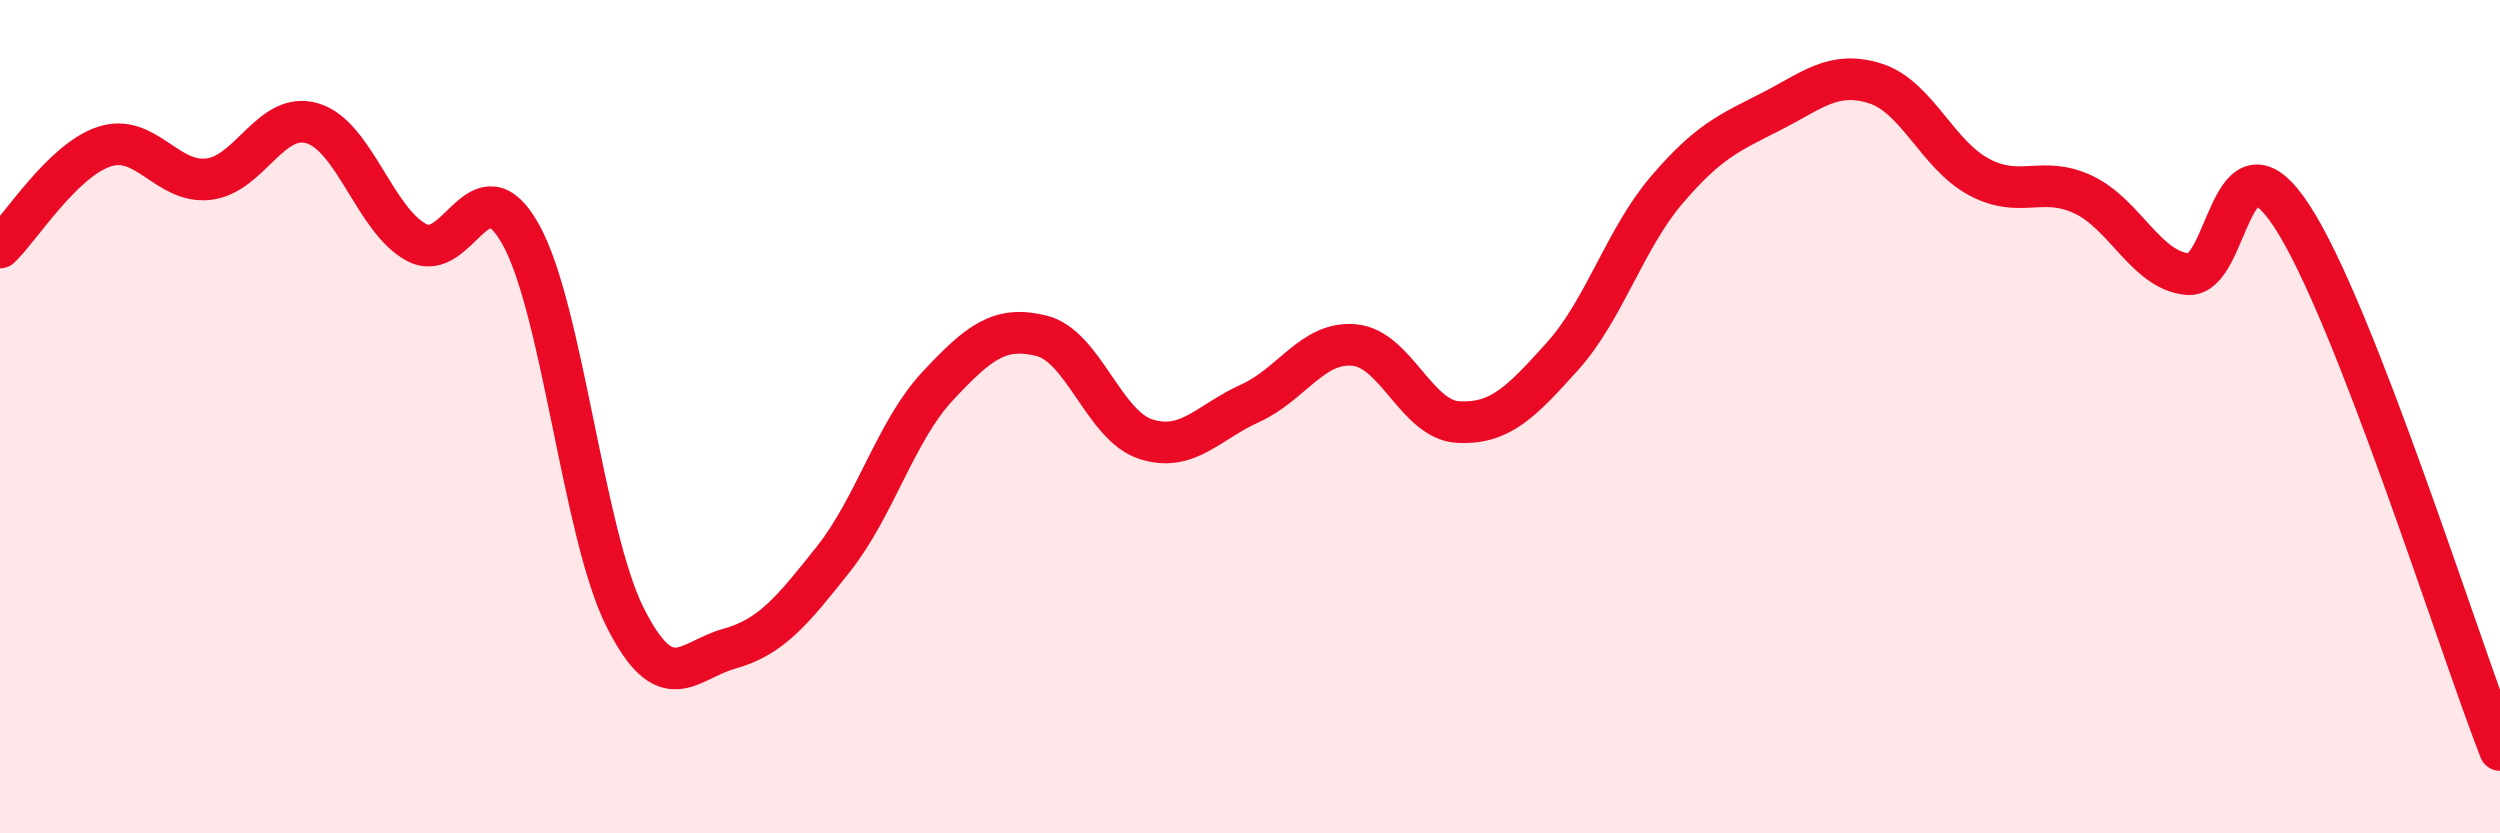
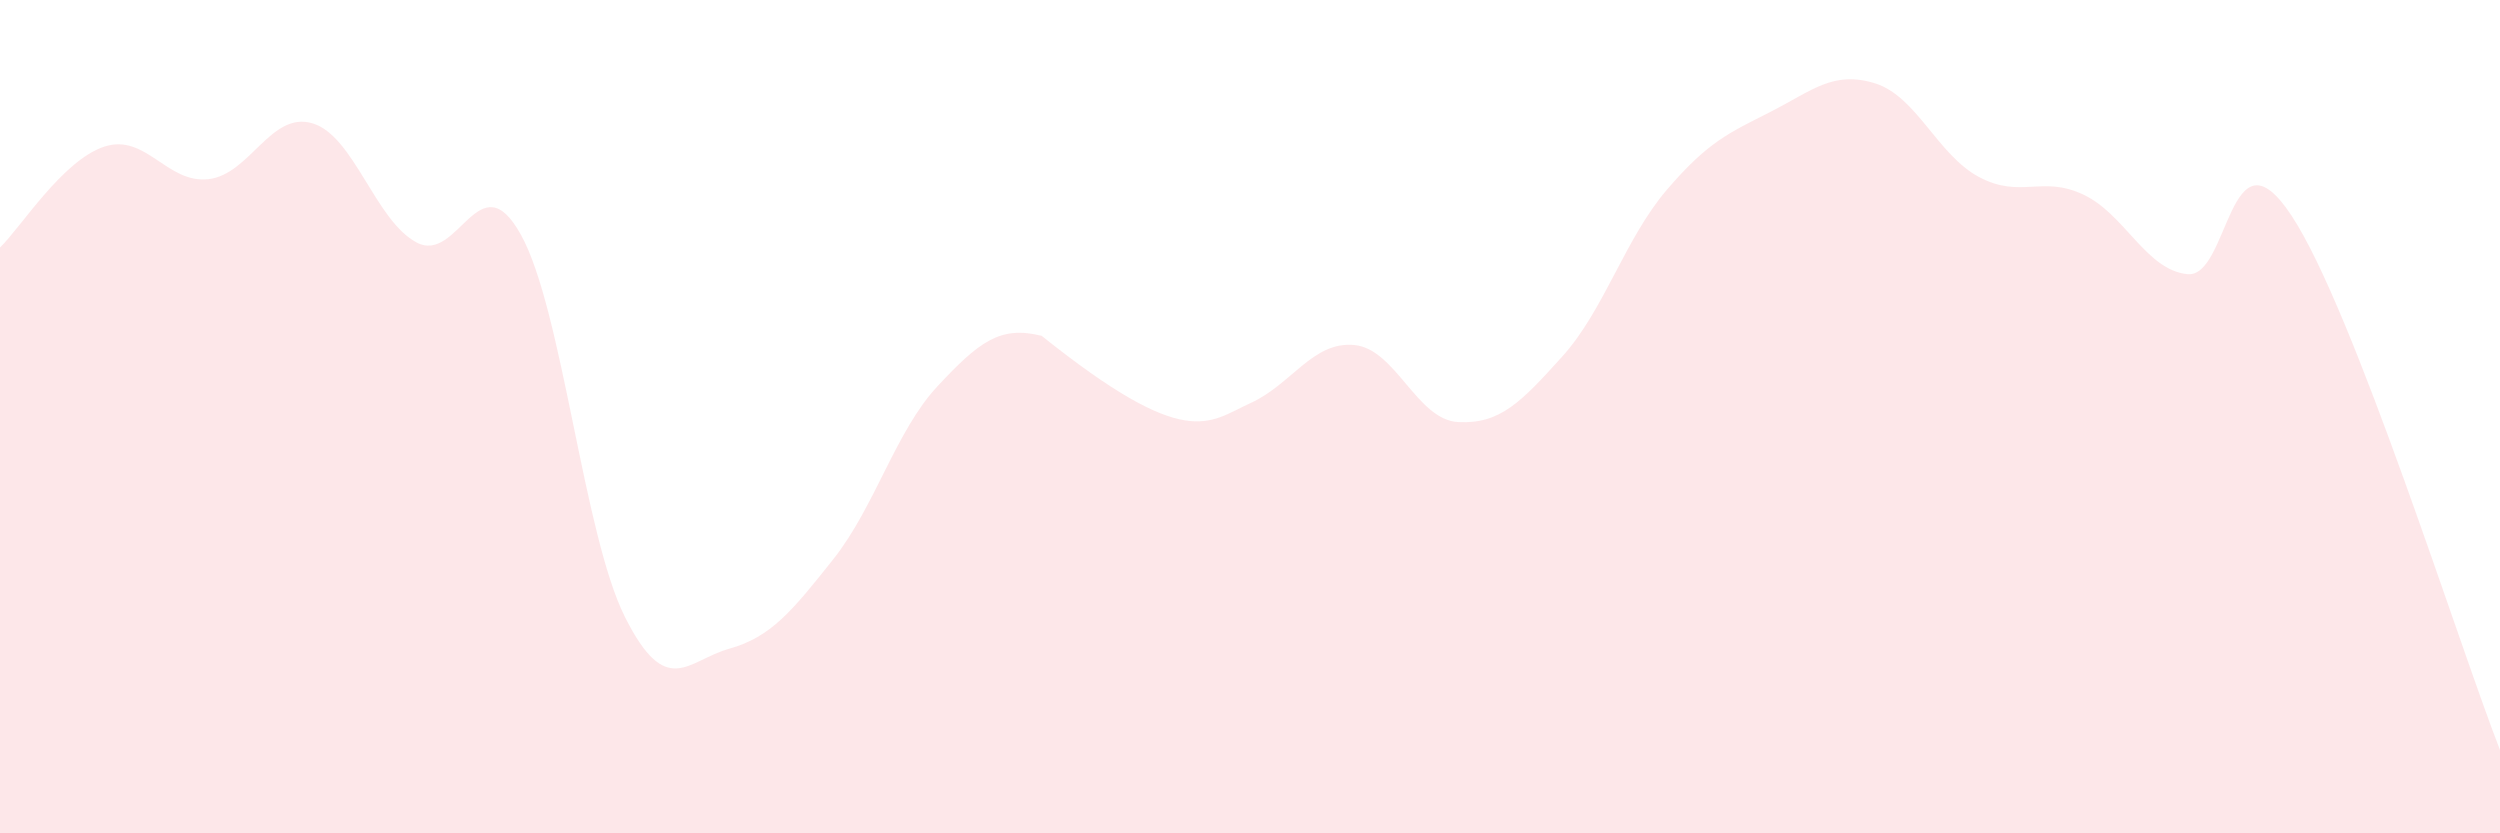
<svg xmlns="http://www.w3.org/2000/svg" width="60" height="20" viewBox="0 0 60 20">
-   <path d="M 0,5.94 C 0.5,5.46 1.5,3.85 2.5,3.52 C 3.5,3.19 4,4.41 5,4.3 C 6,4.19 6.5,2.66 7.5,2.96 C 8.5,3.26 9,5.29 10,5.82 C 11,6.35 11.5,3.83 12.5,5.63 C 13.5,7.43 14,12.82 15,14.81 C 16,16.8 16.5,15.85 17.5,15.57 C 18.5,15.29 19,14.68 20,13.42 C 21,12.16 21.5,10.34 22.5,9.27 C 23.5,8.2 24,7.81 25,8.06 C 26,8.31 26.5,10.22 27.5,10.54 C 28.5,10.86 29,10.13 30,9.68 C 31,9.23 31.5,8.19 32.5,8.28 C 33.5,8.37 34,10.08 35,10.13 C 36,10.18 36.5,9.66 37.5,8.55 C 38.5,7.44 39,5.73 40,4.56 C 41,3.39 41.5,3.19 42.5,2.68 C 43.5,2.17 44,1.69 45,2 C 46,2.31 46.5,3.72 47.5,4.25 C 48.5,4.78 49,4.2 50,4.67 C 51,5.14 51.5,6.48 52.5,6.58 C 53.5,6.68 53.5,2.9 55,5.18 C 56.5,7.46 59,15.44 60,18L60 20L0 20Z" fill="#EB0A25" opacity="0.1" stroke-linecap="round" stroke-linejoin="round" />
-   <path d="M 0,5.94 C 0.5,5.46 1.5,3.85 2.5,3.52 C 3.5,3.19 4,4.41 5,4.3 C 6,4.19 6.5,2.66 7.5,2.96 C 8.5,3.26 9,5.29 10,5.82 C 11,6.35 11.5,3.83 12.5,5.63 C 13.5,7.43 14,12.82 15,14.81 C 16,16.8 16.5,15.85 17.5,15.57 C 18.5,15.29 19,14.68 20,13.42 C 21,12.16 21.5,10.34 22.5,9.27 C 23.5,8.2 24,7.81 25,8.06 C 26,8.31 26.5,10.22 27.5,10.54 C 28.5,10.86 29,10.13 30,9.68 C 31,9.23 31.5,8.19 32.5,8.28 C 33.5,8.37 34,10.08 35,10.13 C 36,10.18 36.5,9.66 37.5,8.55 C 38.5,7.44 39,5.73 40,4.56 C 41,3.39 41.5,3.19 42.5,2.68 C 43.5,2.17 44,1.69 45,2 C 46,2.31 46.5,3.72 47.5,4.25 C 48.5,4.78 49,4.2 50,4.67 C 51,5.14 51.5,6.48 52.5,6.58 C 53.5,6.68 53.5,2.9 55,5.18 C 56.5,7.46 59,15.44 60,18" stroke="#EB0A25" stroke-width="1" fill="none" stroke-linecap="round" stroke-linejoin="round" />
+   <path d="M 0,5.94 C 0.5,5.46 1.5,3.85 2.5,3.52 C 3.5,3.19 4,4.41 5,4.3 C 6,4.19 6.5,2.66 7.5,2.96 C 8.5,3.26 9,5.29 10,5.82 C 11,6.35 11.5,3.83 12.5,5.63 C 13.5,7.43 14,12.82 15,14.81 C 16,16.8 16.5,15.85 17.5,15.57 C 18.5,15.29 19,14.68 20,13.42 C 21,12.16 21.5,10.34 22.5,9.27 C 23.5,8.2 24,7.81 25,8.06 C 28.5,10.86 29,10.13 30,9.68 C 31,9.23 31.5,8.19 32.5,8.28 C 33.5,8.37 34,10.08 35,10.13 C 36,10.18 36.5,9.66 37.5,8.55 C 38.5,7.44 39,5.73 40,4.56 C 41,3.39 41.5,3.19 42.5,2.68 C 43.5,2.17 44,1.69 45,2 C 46,2.31 46.5,3.72 47.5,4.25 C 48.5,4.78 49,4.2 50,4.67 C 51,5.14 51.5,6.48 52.5,6.58 C 53.5,6.68 53.5,2.9 55,5.18 C 56.5,7.46 59,15.44 60,18L60 20L0 20Z" fill="#EB0A25" opacity="0.1" stroke-linecap="round" stroke-linejoin="round" />
</svg>